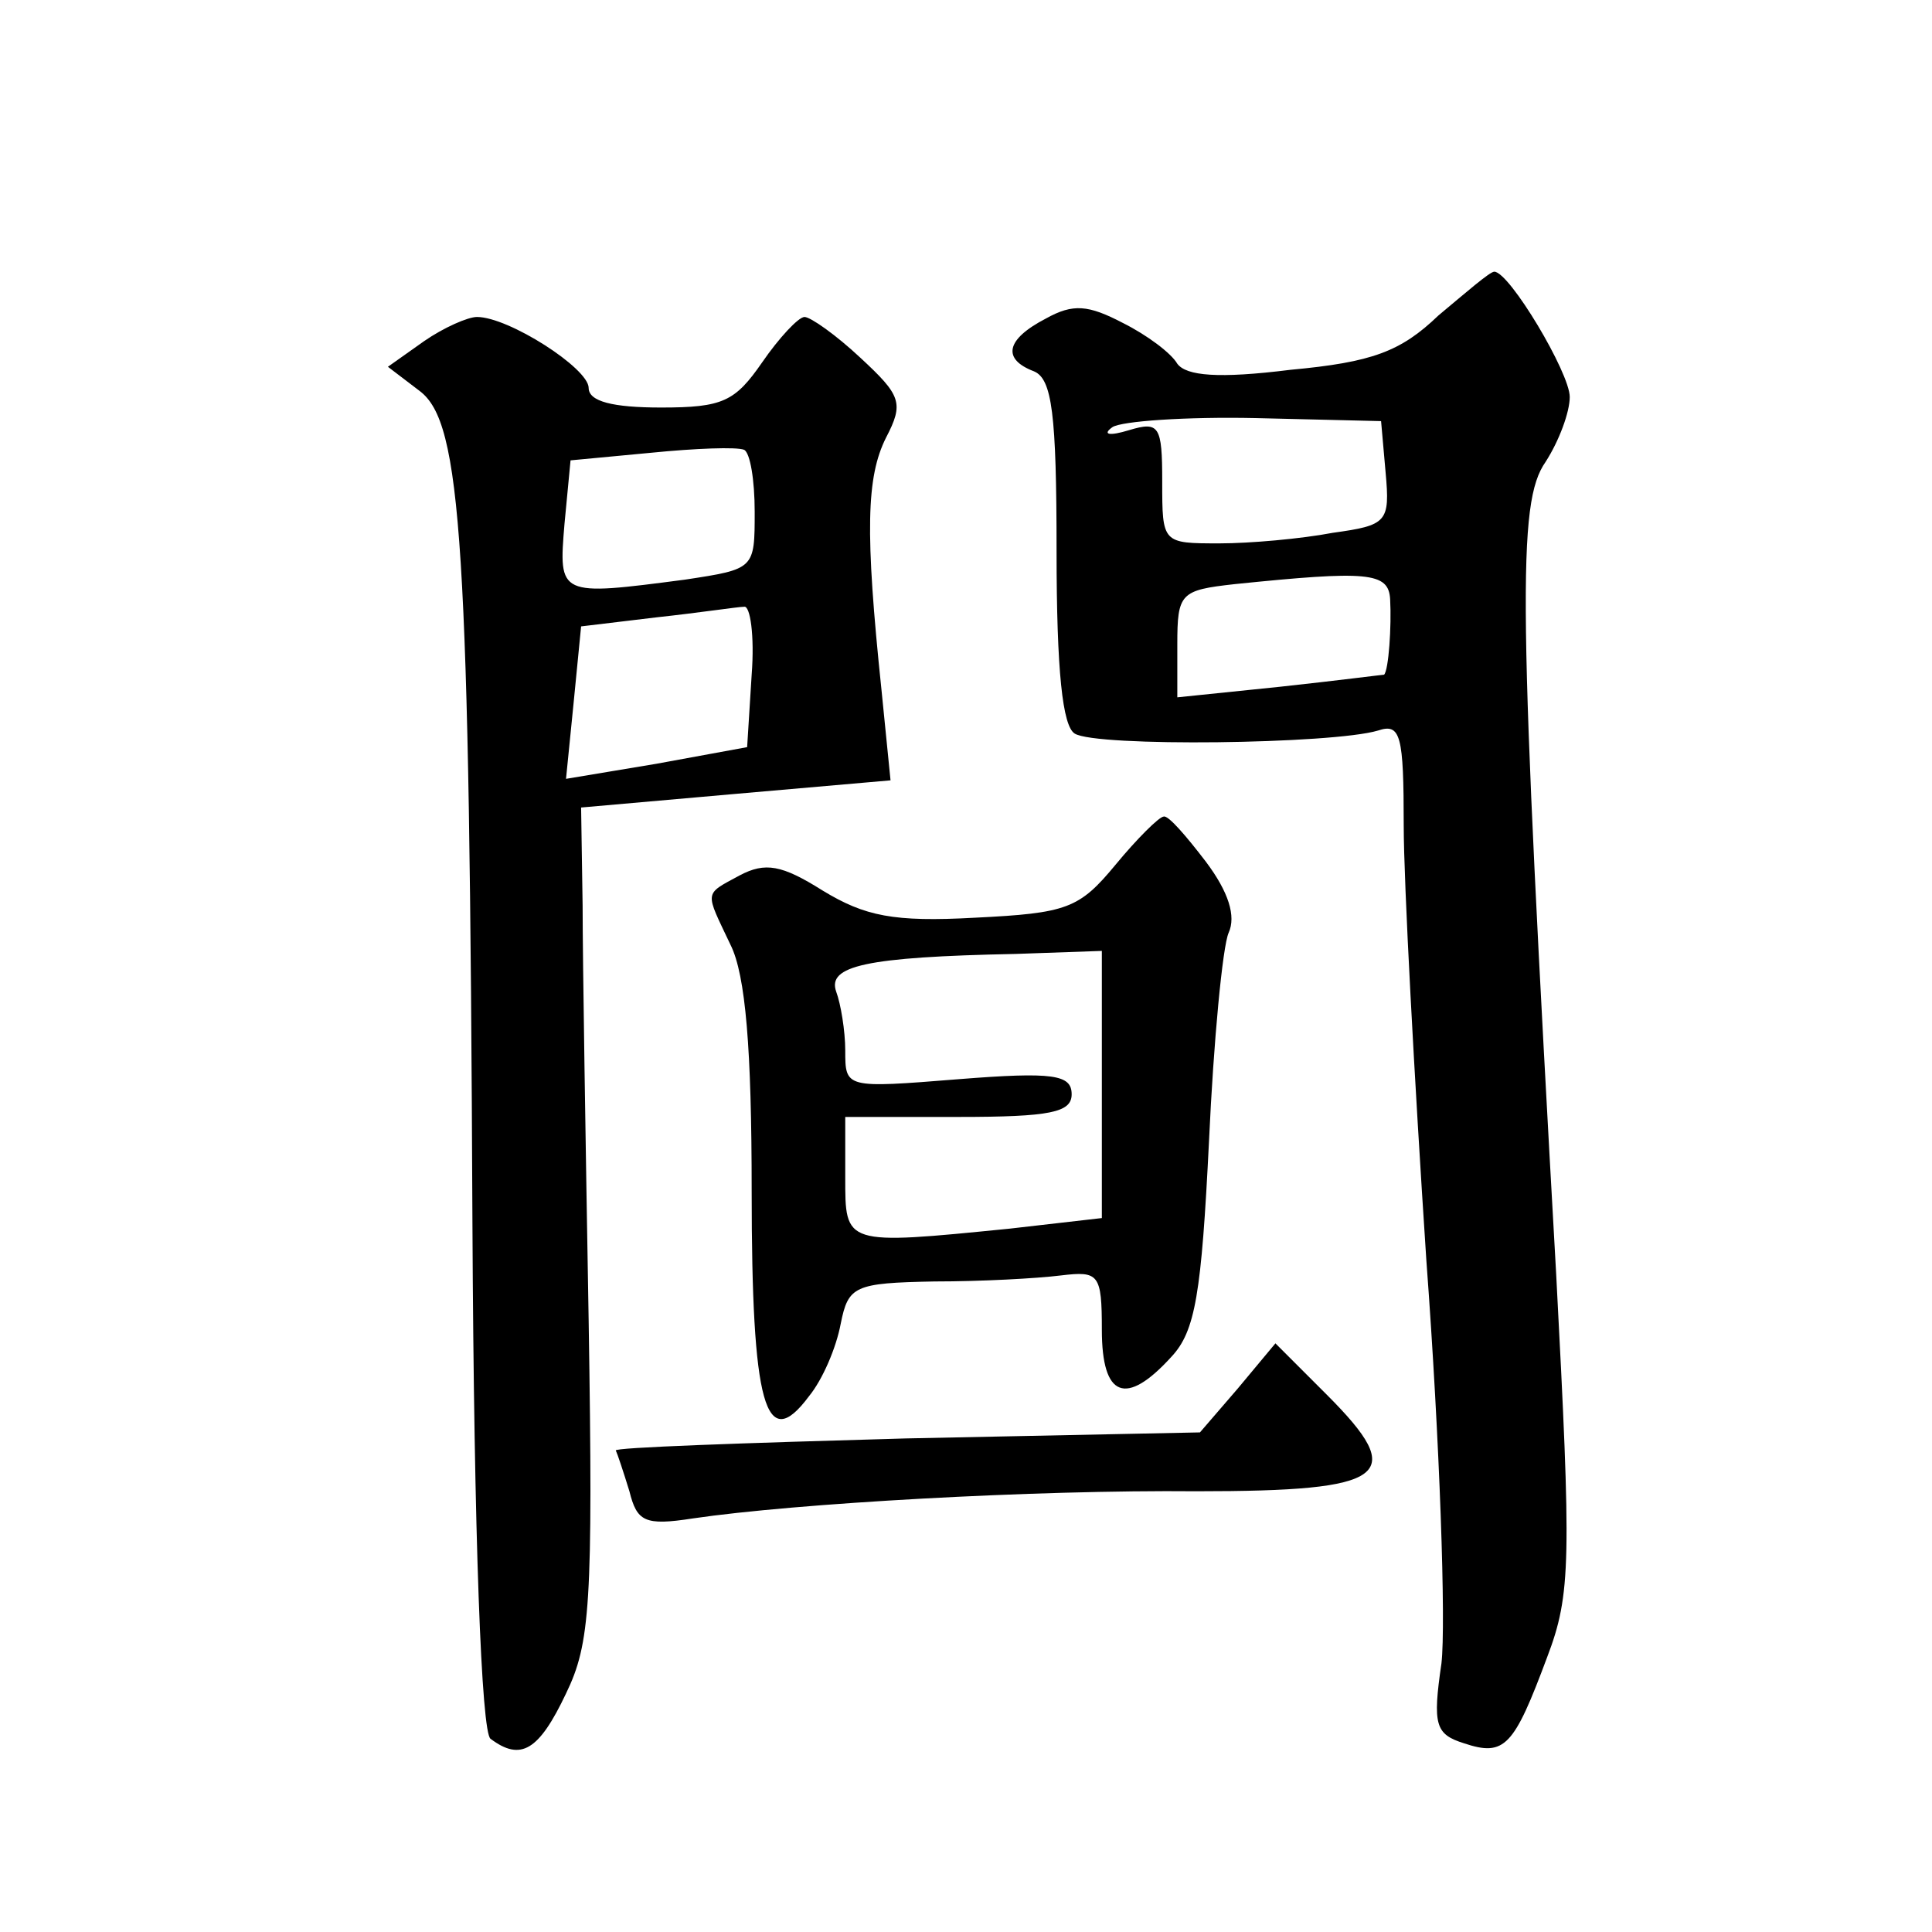
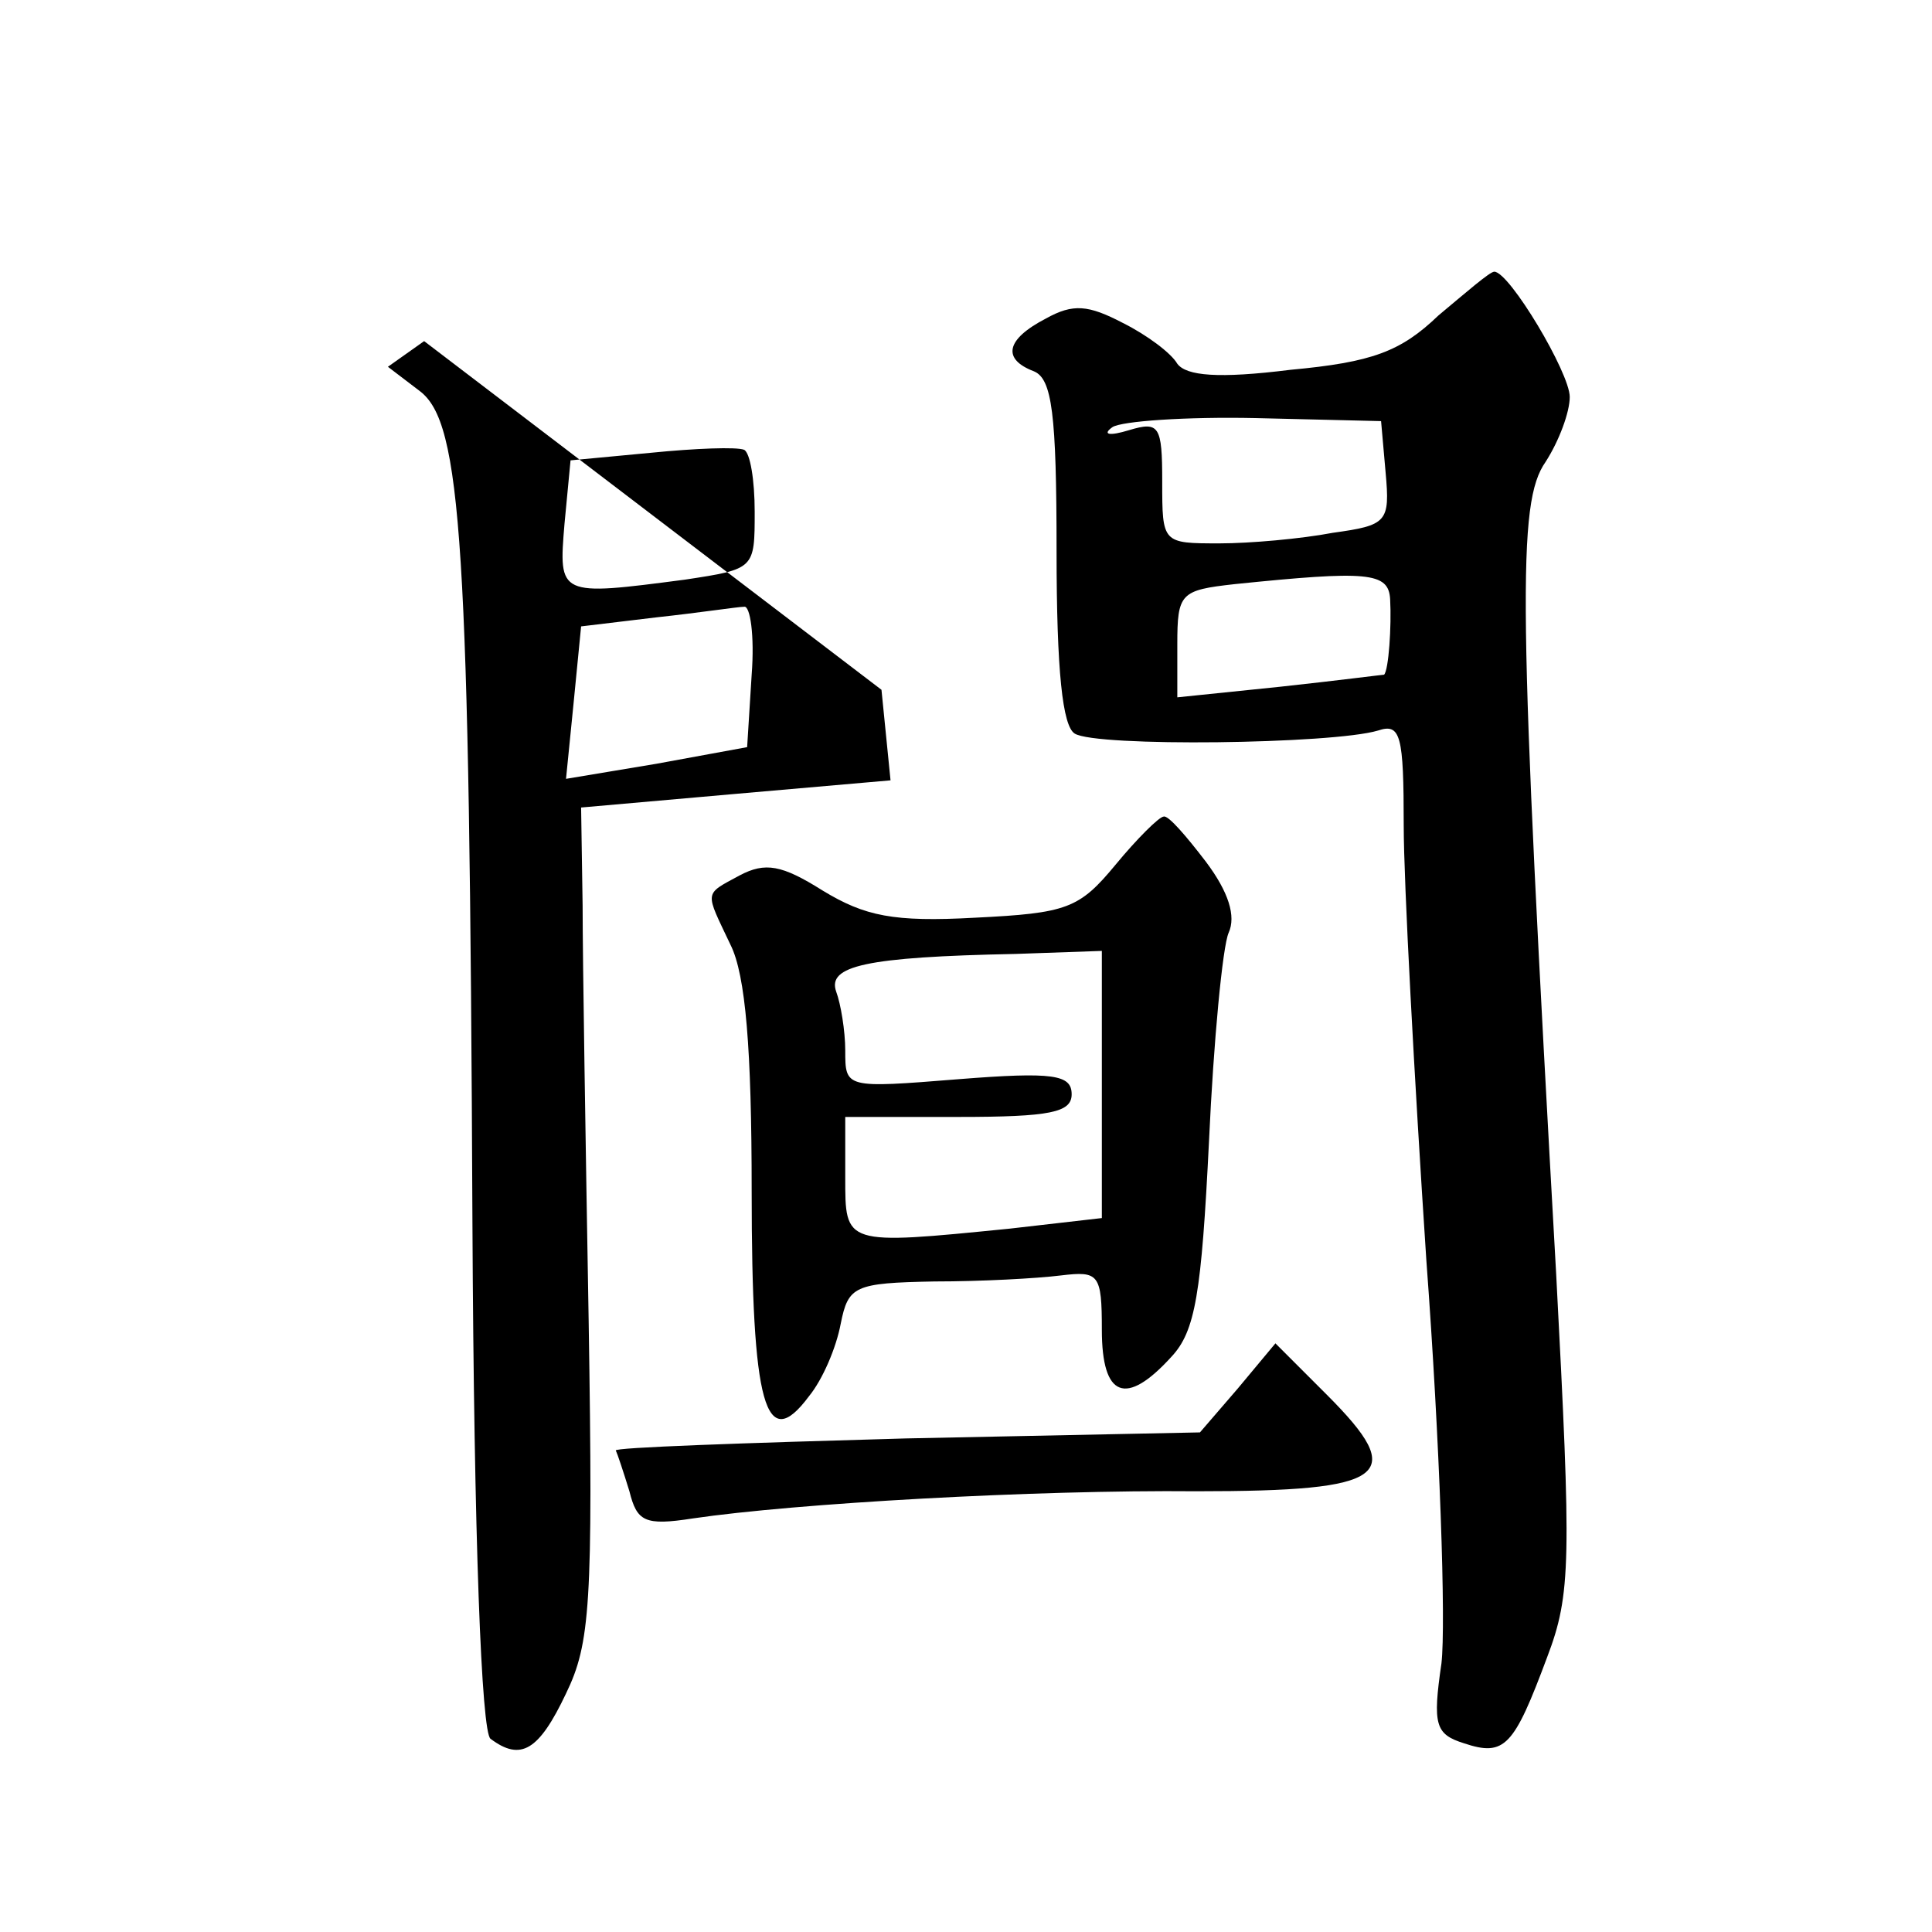
<svg xmlns="http://www.w3.org/2000/svg" version="1.0" width="128pt" height="128pt" viewBox="0 0 128 128" preserveAspectRatio="xMidYMid meet">
  <g transform="translate(0,128) scale(0.1,-0.1)" fill="#0" stroke="none">
-     <path d="M953 1071 c-25 -24 -44 -31 -98 -36 -48 -6 -69 -4 -75 4 -4 7 -20 19 -36 27 -23 12 -33 13 -51 3 -27 -14 -29 -27 -8 -35 12 -5 15 -28 15 -119 0 -80 4 -116 12 -121 14 -9 171 -7 201 2 15 5 17 -3 17 -63 0 -37 7 -167 15 -288 9 -121 13 -241 10 -267 -6 -41 -4 -47 15 -53 27 -9 33 -2 55 57 16 42 16 64 6 254 -25 444 -26 511 -7 538 9 14 16 33 16 43 0 16 -40 83 -50 83 -3 0 -19 -14 -37 -29z m-35 -104 c3 -33 1 -35 -35 -40 -21 -4 -55 -7 -75 -7 -38 0 -38 0 -38 41 0 37 -2 40 -22 34 -13 -4 -18 -3 -11 2 6 4 49 7 95 6 l83 -2 3 -34z m3 -84 c1 -18 -1 -47 -4 -50 -1 0 -32 -4 -69 -8 l-68 -7 0 35 c0 34 2 36 38 40 88 9 102 8 103 -10z M281 1054 l-24 -17 21 -16 c28 -21 33 -100 35 -551 1 -210 6 -338 12 -342 20 -15 32 -8 50 30 16 33 18 59 15 247 -2 116 -4 239 -4 275 l-1 65 102 9 103 9 -6 60 c-11 105 -10 141 3 167 12 23 10 28 -17 53 -16 15 -33 27 -37 27 -4 0 -17 -14 -28 -30 -18 -26 -26 -30 -67 -30 -32 0 -48 4 -48 13 0 13 -53 47 -74 47 -6 0 -22 -7 -35 -16z m219 -113 c0 -38 0 -38 -46 -45 -84 -11 -84 -11 -80 37 l4 42 53 5 c30 3 57 4 62 2 4 -2 7 -20 7 -41z m-2 -108 l-3 -48 -60 -11 -60 -10 5 50 5 51 50 6 c28 3 54 7 58 7 4 1 7 -19 5 -45z M739 707 c-24 -29 -32 -32 -93 -35 -54 -3 -73 1 -101 18 -27 17 -38 19 -55 10 -24 -13 -23 -10 -6 -46 10 -20 14 -69 14 -163 0 -142 9 -175 38 -136 9 11 18 32 21 48 5 25 9 27 62 28 31 0 68 2 84 4 25 3 27 1 27 -36 0 -45 16 -51 46 -18 16 17 20 42 25 143 3 66 9 129 13 138 5 11 0 27 -15 47 -13 17 -25 31 -28 30 -3 0 -18 -15 -32 -32z m-9 -146 l0 -88 -61 -7 c-110 -11 -109 -11 -109 34 l0 40 75 0 c61 0 75 3 75 15 0 13 -12 15 -75 10 -75 -6 -75 -6 -75 19 0 13 -3 31 -6 39 -6 17 19 23 119 25 l57 2 0 -89z M820 360 l-25 -29 -195 -4 c-107 -3 -194 -6 -192 -8 1 -2 5 -14 9 -27 5 -20 10 -23 42 -18 68 10 226 19 334 18 127 0 140 10 86 64 l-34 34 -25 -30z" />
+     <path d="M953 1071 c-25 -24 -44 -31 -98 -36 -48 -6 -69 -4 -75 4 -4 7 -20 19 -36 27 -23 12 -33 13 -51 3 -27 -14 -29 -27 -8 -35 12 -5 15 -28 15 -119 0 -80 4 -116 12 -121 14 -9 171 -7 201 2 15 5 17 -3 17 -63 0 -37 7 -167 15 -288 9 -121 13 -241 10 -267 -6 -41 -4 -47 15 -53 27 -9 33 -2 55 57 16 42 16 64 6 254 -25 444 -26 511 -7 538 9 14 16 33 16 43 0 16 -40 83 -50 83 -3 0 -19 -14 -37 -29z m-35 -104 c3 -33 1 -35 -35 -40 -21 -4 -55 -7 -75 -7 -38 0 -38 0 -38 41 0 37 -2 40 -22 34 -13 -4 -18 -3 -11 2 6 4 49 7 95 6 l83 -2 3 -34z m3 -84 c1 -18 -1 -47 -4 -50 -1 0 -32 -4 -69 -8 l-68 -7 0 35 c0 34 2 36 38 40 88 9 102 8 103 -10z M281 1054 l-24 -17 21 -16 c28 -21 33 -100 35 -551 1 -210 6 -338 12 -342 20 -15 32 -8 50 30 16 33 18 59 15 247 -2 116 -4 239 -4 275 l-1 65 102 9 103 9 -6 60 z m219 -113 c0 -38 0 -38 -46 -45 -84 -11 -84 -11 -80 37 l4 42 53 5 c30 3 57 4 62 2 4 -2 7 -20 7 -41z m-2 -108 l-3 -48 -60 -11 -60 -10 5 50 5 51 50 6 c28 3 54 7 58 7 4 1 7 -19 5 -45z M739 707 c-24 -29 -32 -32 -93 -35 -54 -3 -73 1 -101 18 -27 17 -38 19 -55 10 -24 -13 -23 -10 -6 -46 10 -20 14 -69 14 -163 0 -142 9 -175 38 -136 9 11 18 32 21 48 5 25 9 27 62 28 31 0 68 2 84 4 25 3 27 1 27 -36 0 -45 16 -51 46 -18 16 17 20 42 25 143 3 66 9 129 13 138 5 11 0 27 -15 47 -13 17 -25 31 -28 30 -3 0 -18 -15 -32 -32z m-9 -146 l0 -88 -61 -7 c-110 -11 -109 -11 -109 34 l0 40 75 0 c61 0 75 3 75 15 0 13 -12 15 -75 10 -75 -6 -75 -6 -75 19 0 13 -3 31 -6 39 -6 17 19 23 119 25 l57 2 0 -89z M820 360 l-25 -29 -195 -4 c-107 -3 -194 -6 -192 -8 1 -2 5 -14 9 -27 5 -20 10 -23 42 -18 68 10 226 19 334 18 127 0 140 10 86 64 l-34 34 -25 -30z" />
  </g>
</svg>